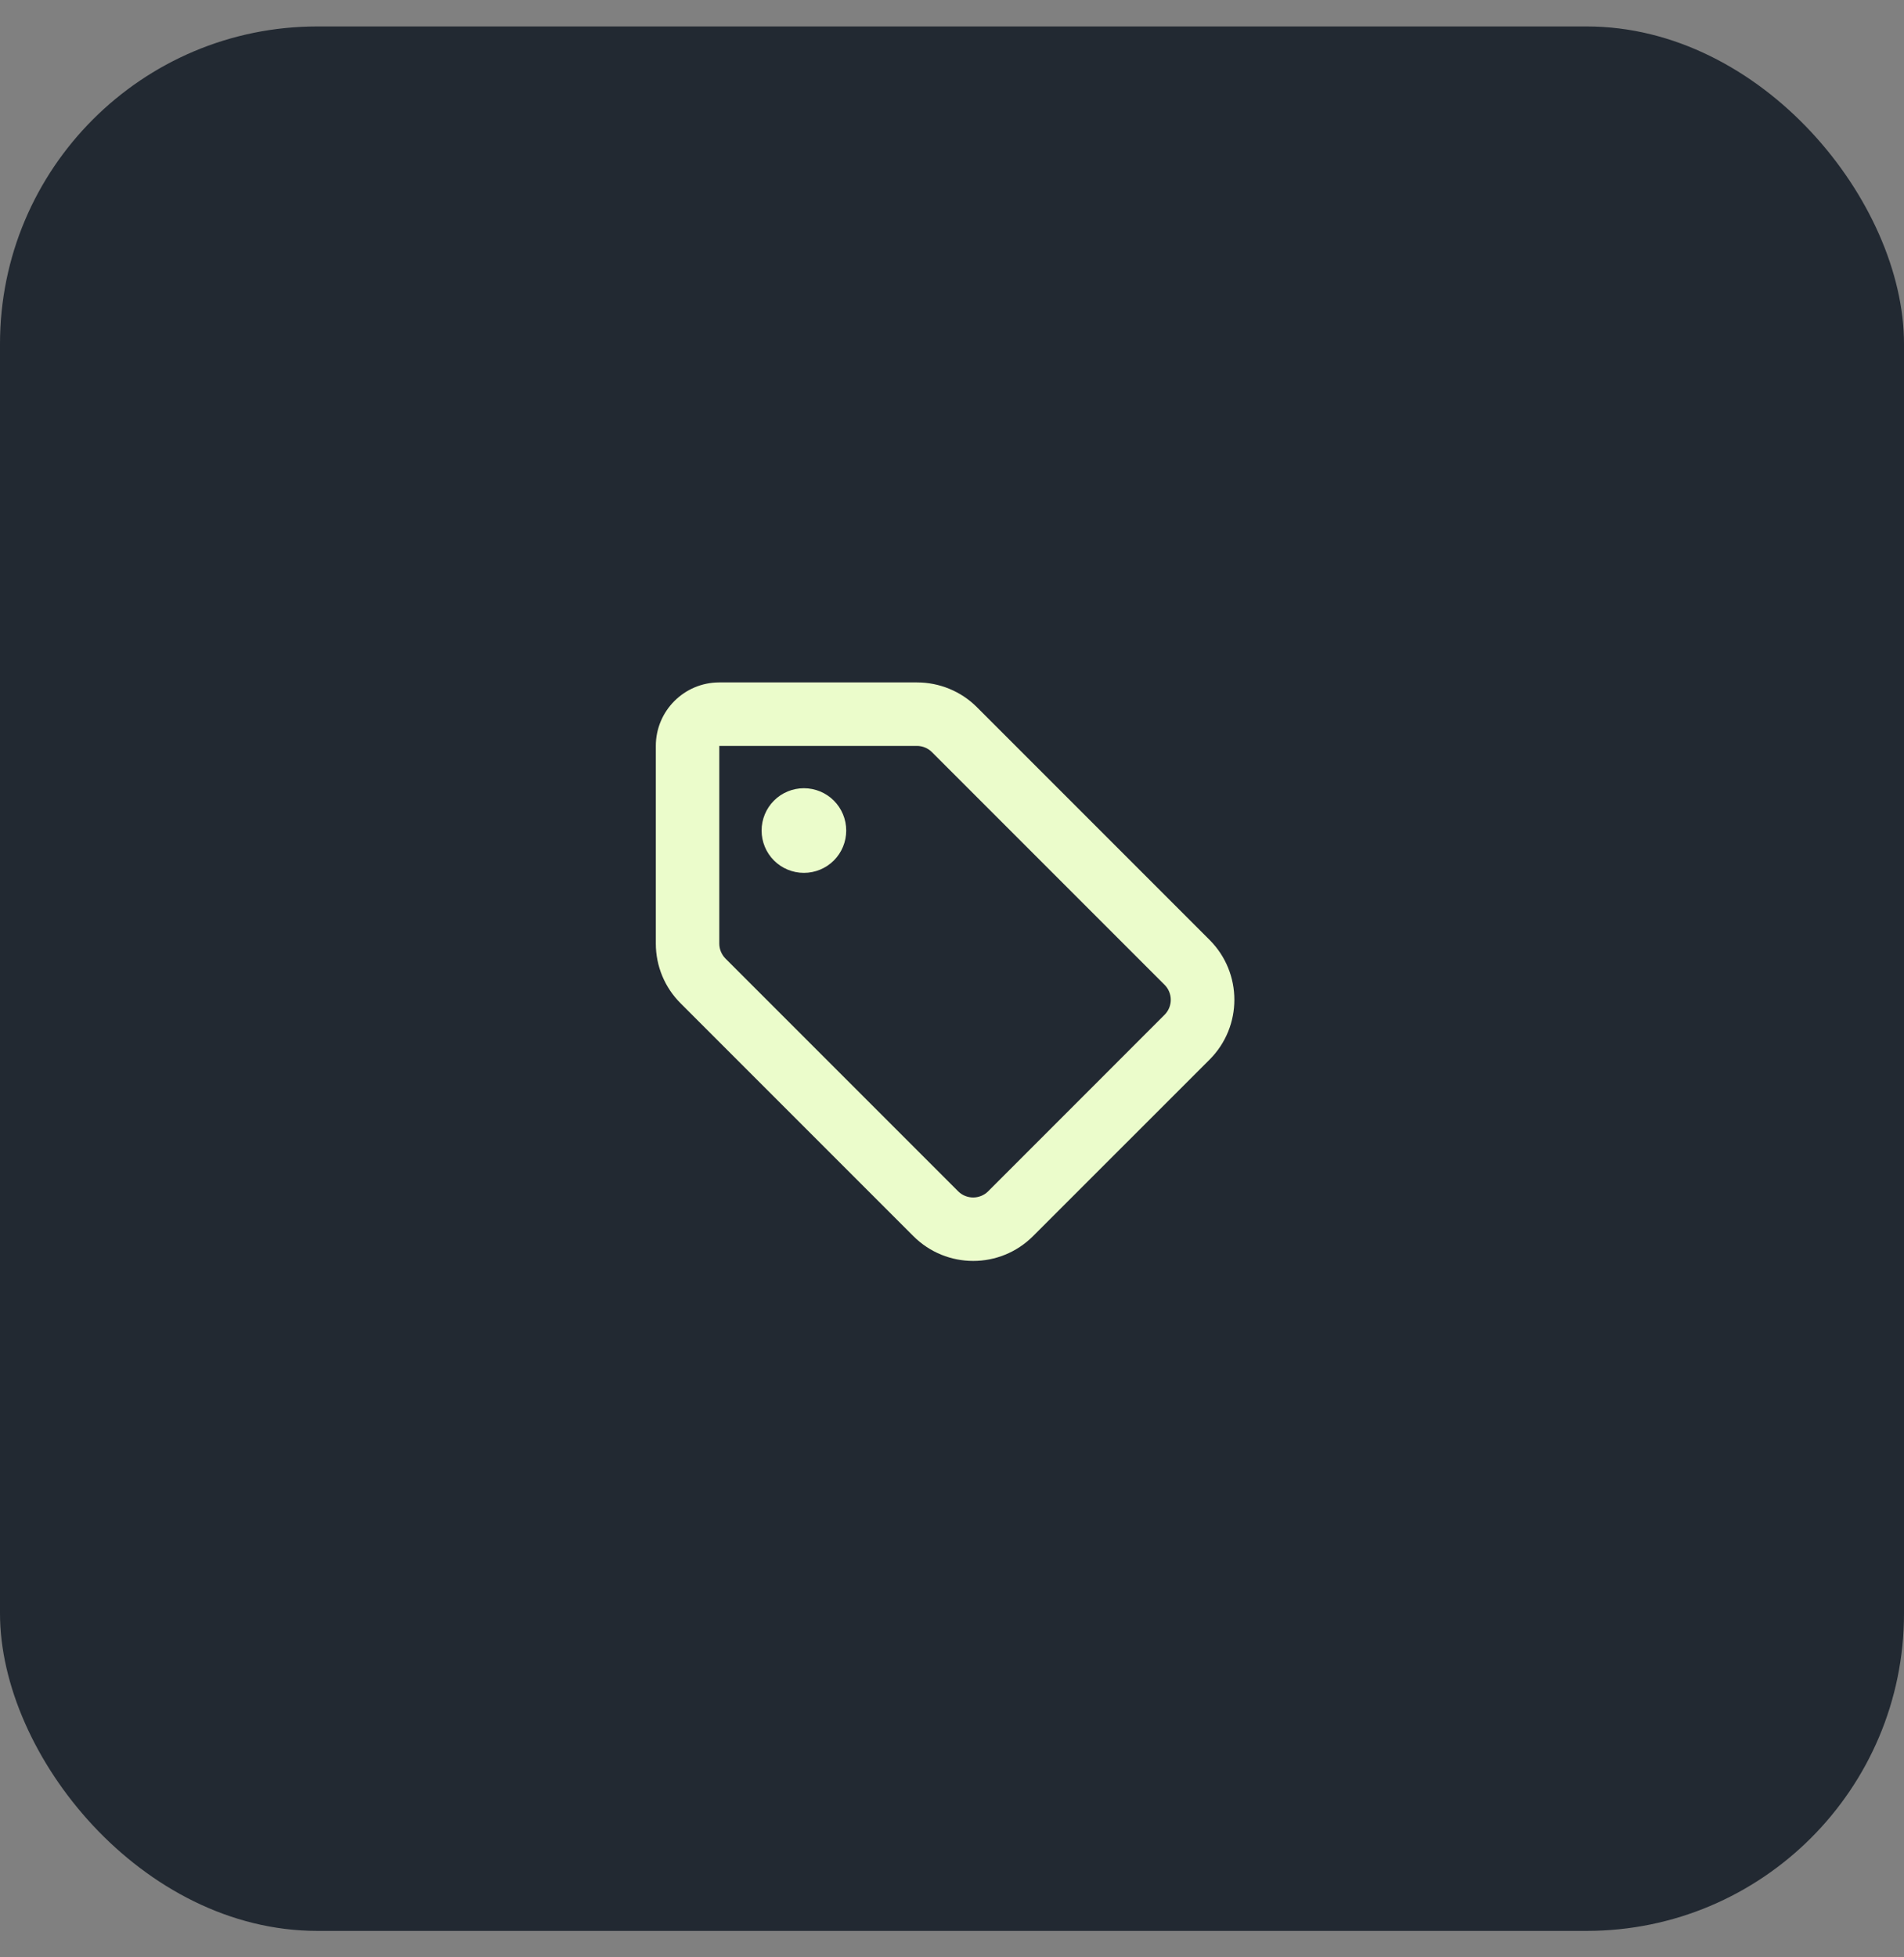
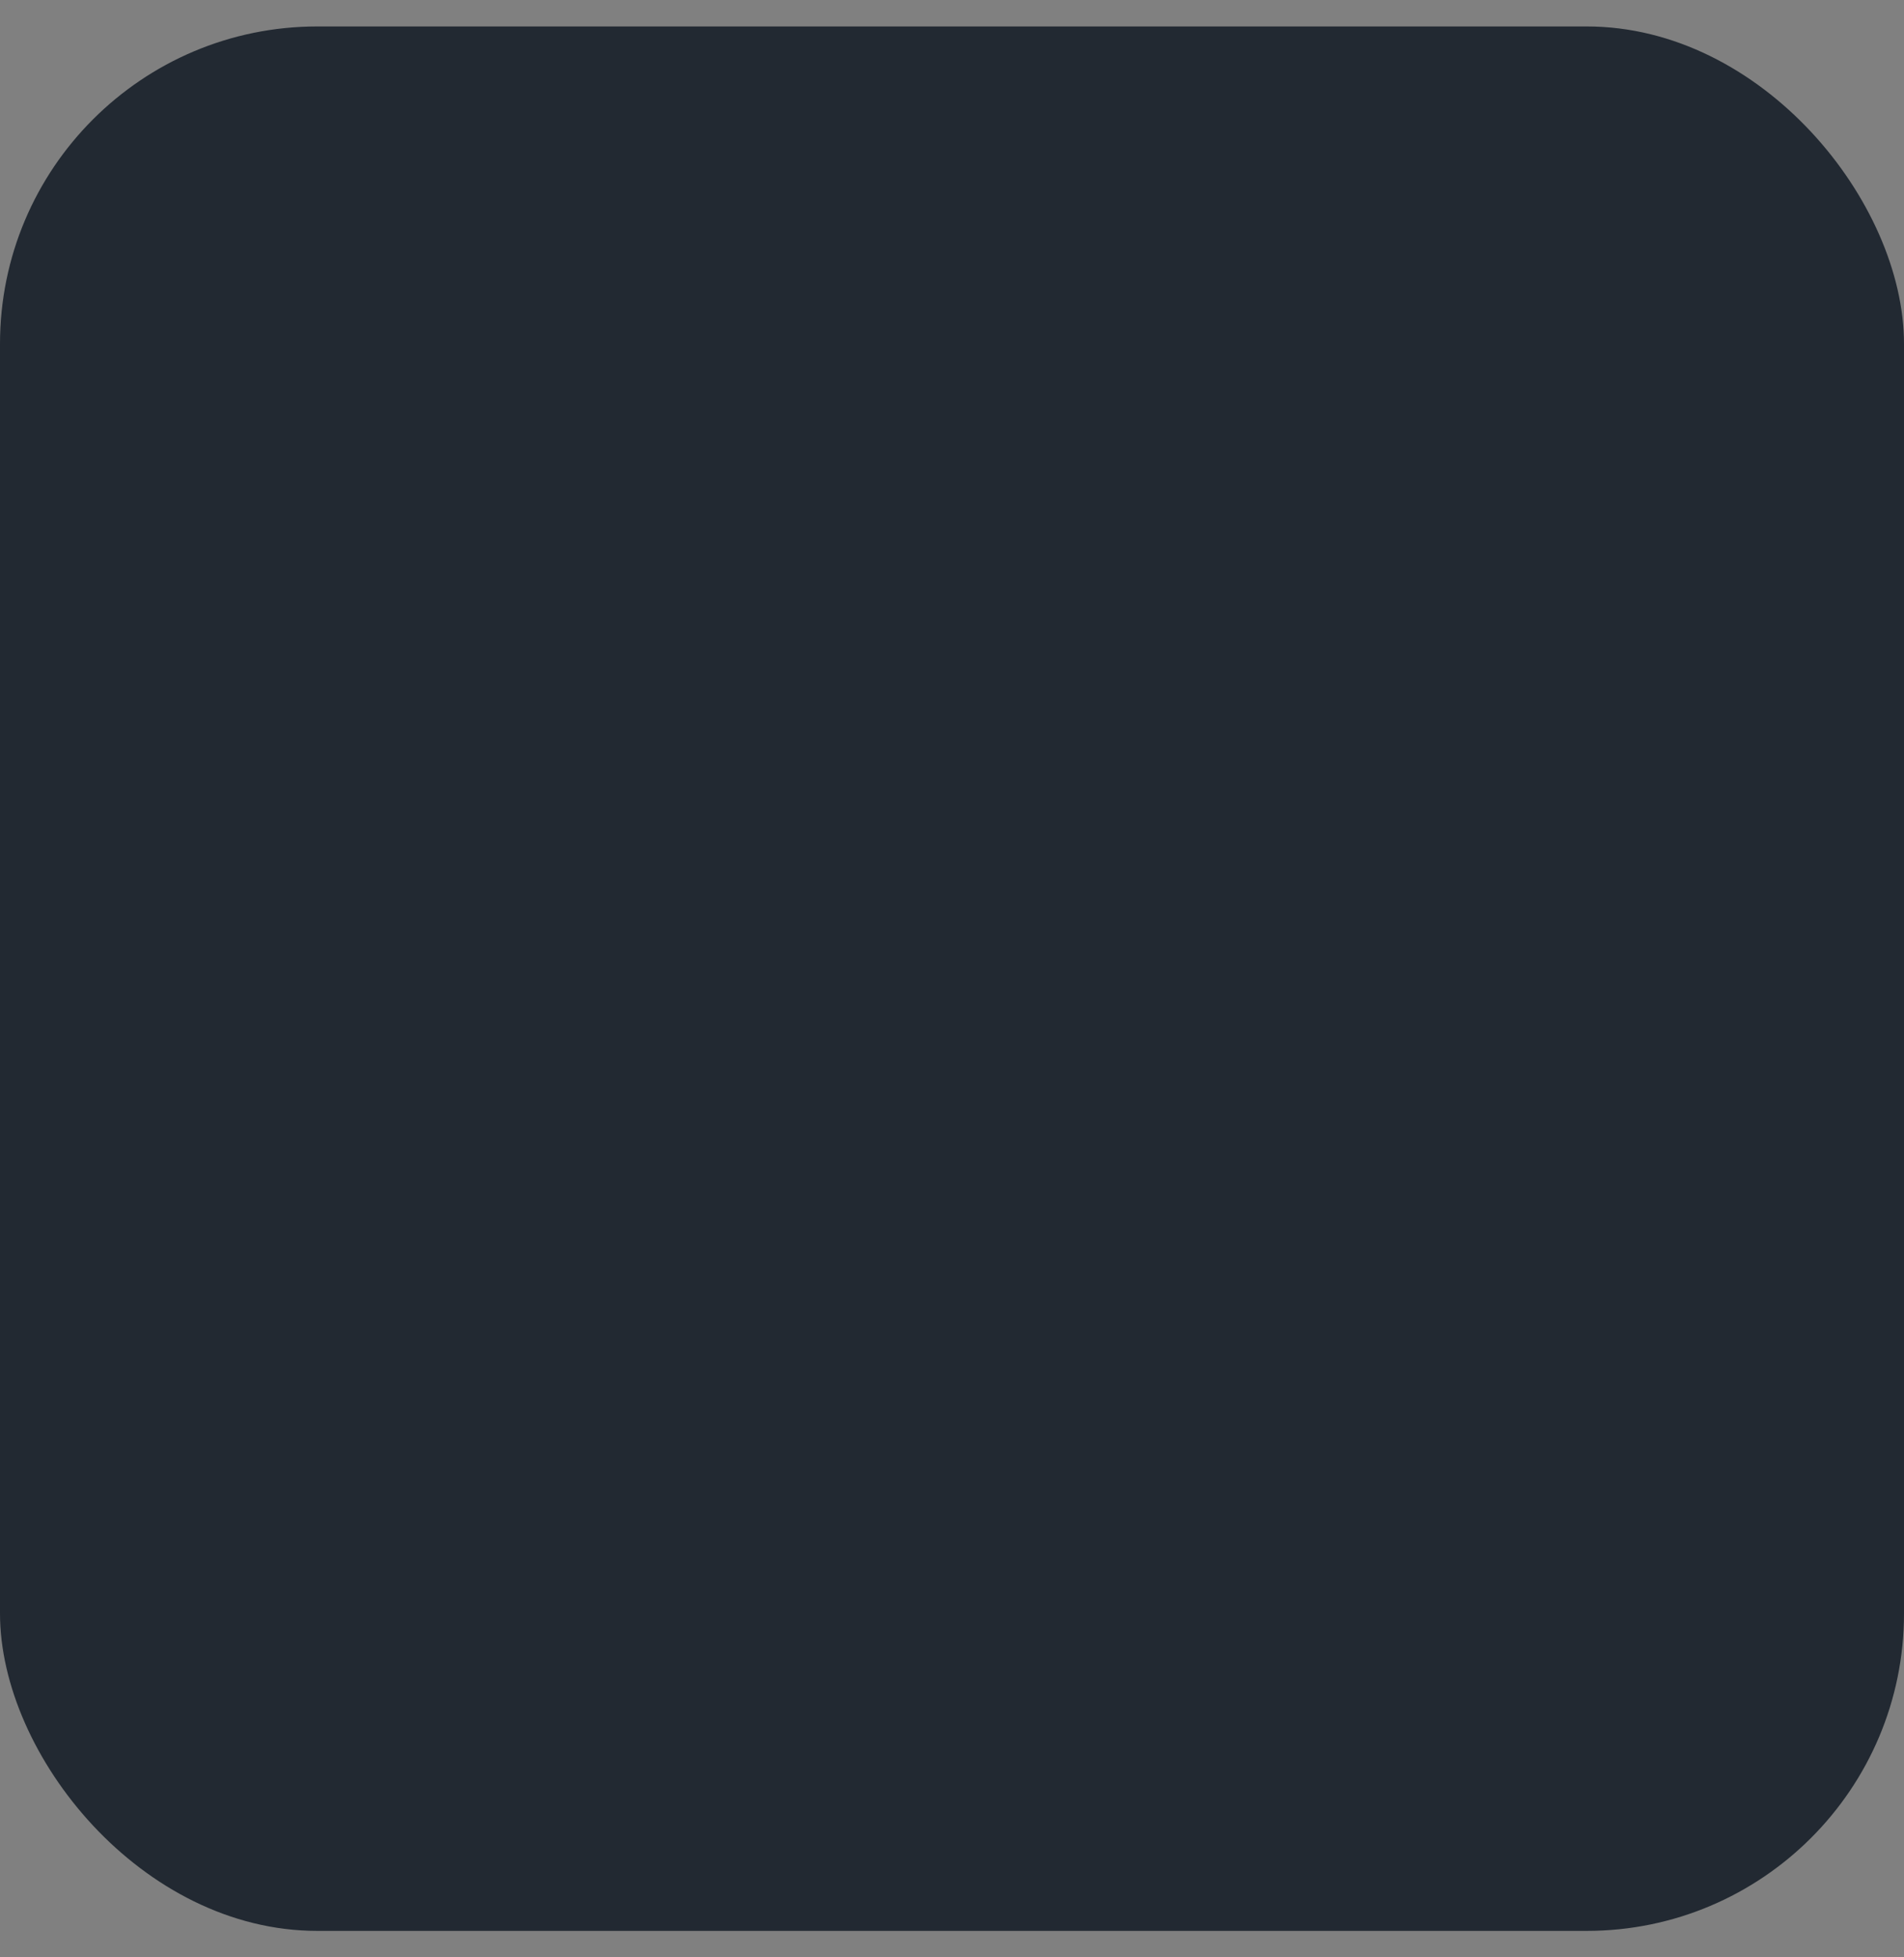
<svg xmlns="http://www.w3.org/2000/svg" width="36" height="37" viewBox="0 0 36 37" fill="none">
  <rect x="0" y="0" width="36" height="37" fill="#808080" stroke="none" />
  <rect y="0.5" width="36" height="36" rx="6" fill="#182029" fill-opacity="0.9" />
-   <path d="M17.337 12.9C17.762 12.9 18.17 13.067 18.47 13.367L22.87 17.767C23.495 18.392 23.495 19.405 22.87 20.03L19.532 23.367C18.907 23.992 17.895 23.992 17.27 23.367L12.87 18.967C12.568 18.667 12.4 18.262 12.4 17.837V14.1C12.4 13.437 12.938 12.9 13.6 12.9H17.337ZM13.6 17.837C13.6 17.942 13.643 18.045 13.717 18.12L18.117 22.52C18.273 22.675 18.527 22.675 18.683 22.52L22.02 19.182C22.175 19.027 22.175 18.772 22.02 18.617L17.62 14.217C17.545 14.142 17.442 14.1 17.337 14.1H13.6V17.837ZM15.2 14.9C15.412 14.9 15.616 14.984 15.766 15.134C15.916 15.284 16 15.488 16 15.7C16 15.912 15.916 16.116 15.766 16.266C15.616 16.416 15.412 16.5 15.2 16.5C14.988 16.5 14.784 16.416 14.634 16.266C14.484 16.116 14.4 15.912 14.4 15.7C14.4 15.488 14.484 15.284 14.634 15.134C14.784 14.984 14.988 14.9 15.2 14.9Z" fill="#EBFCCB" />
</svg>